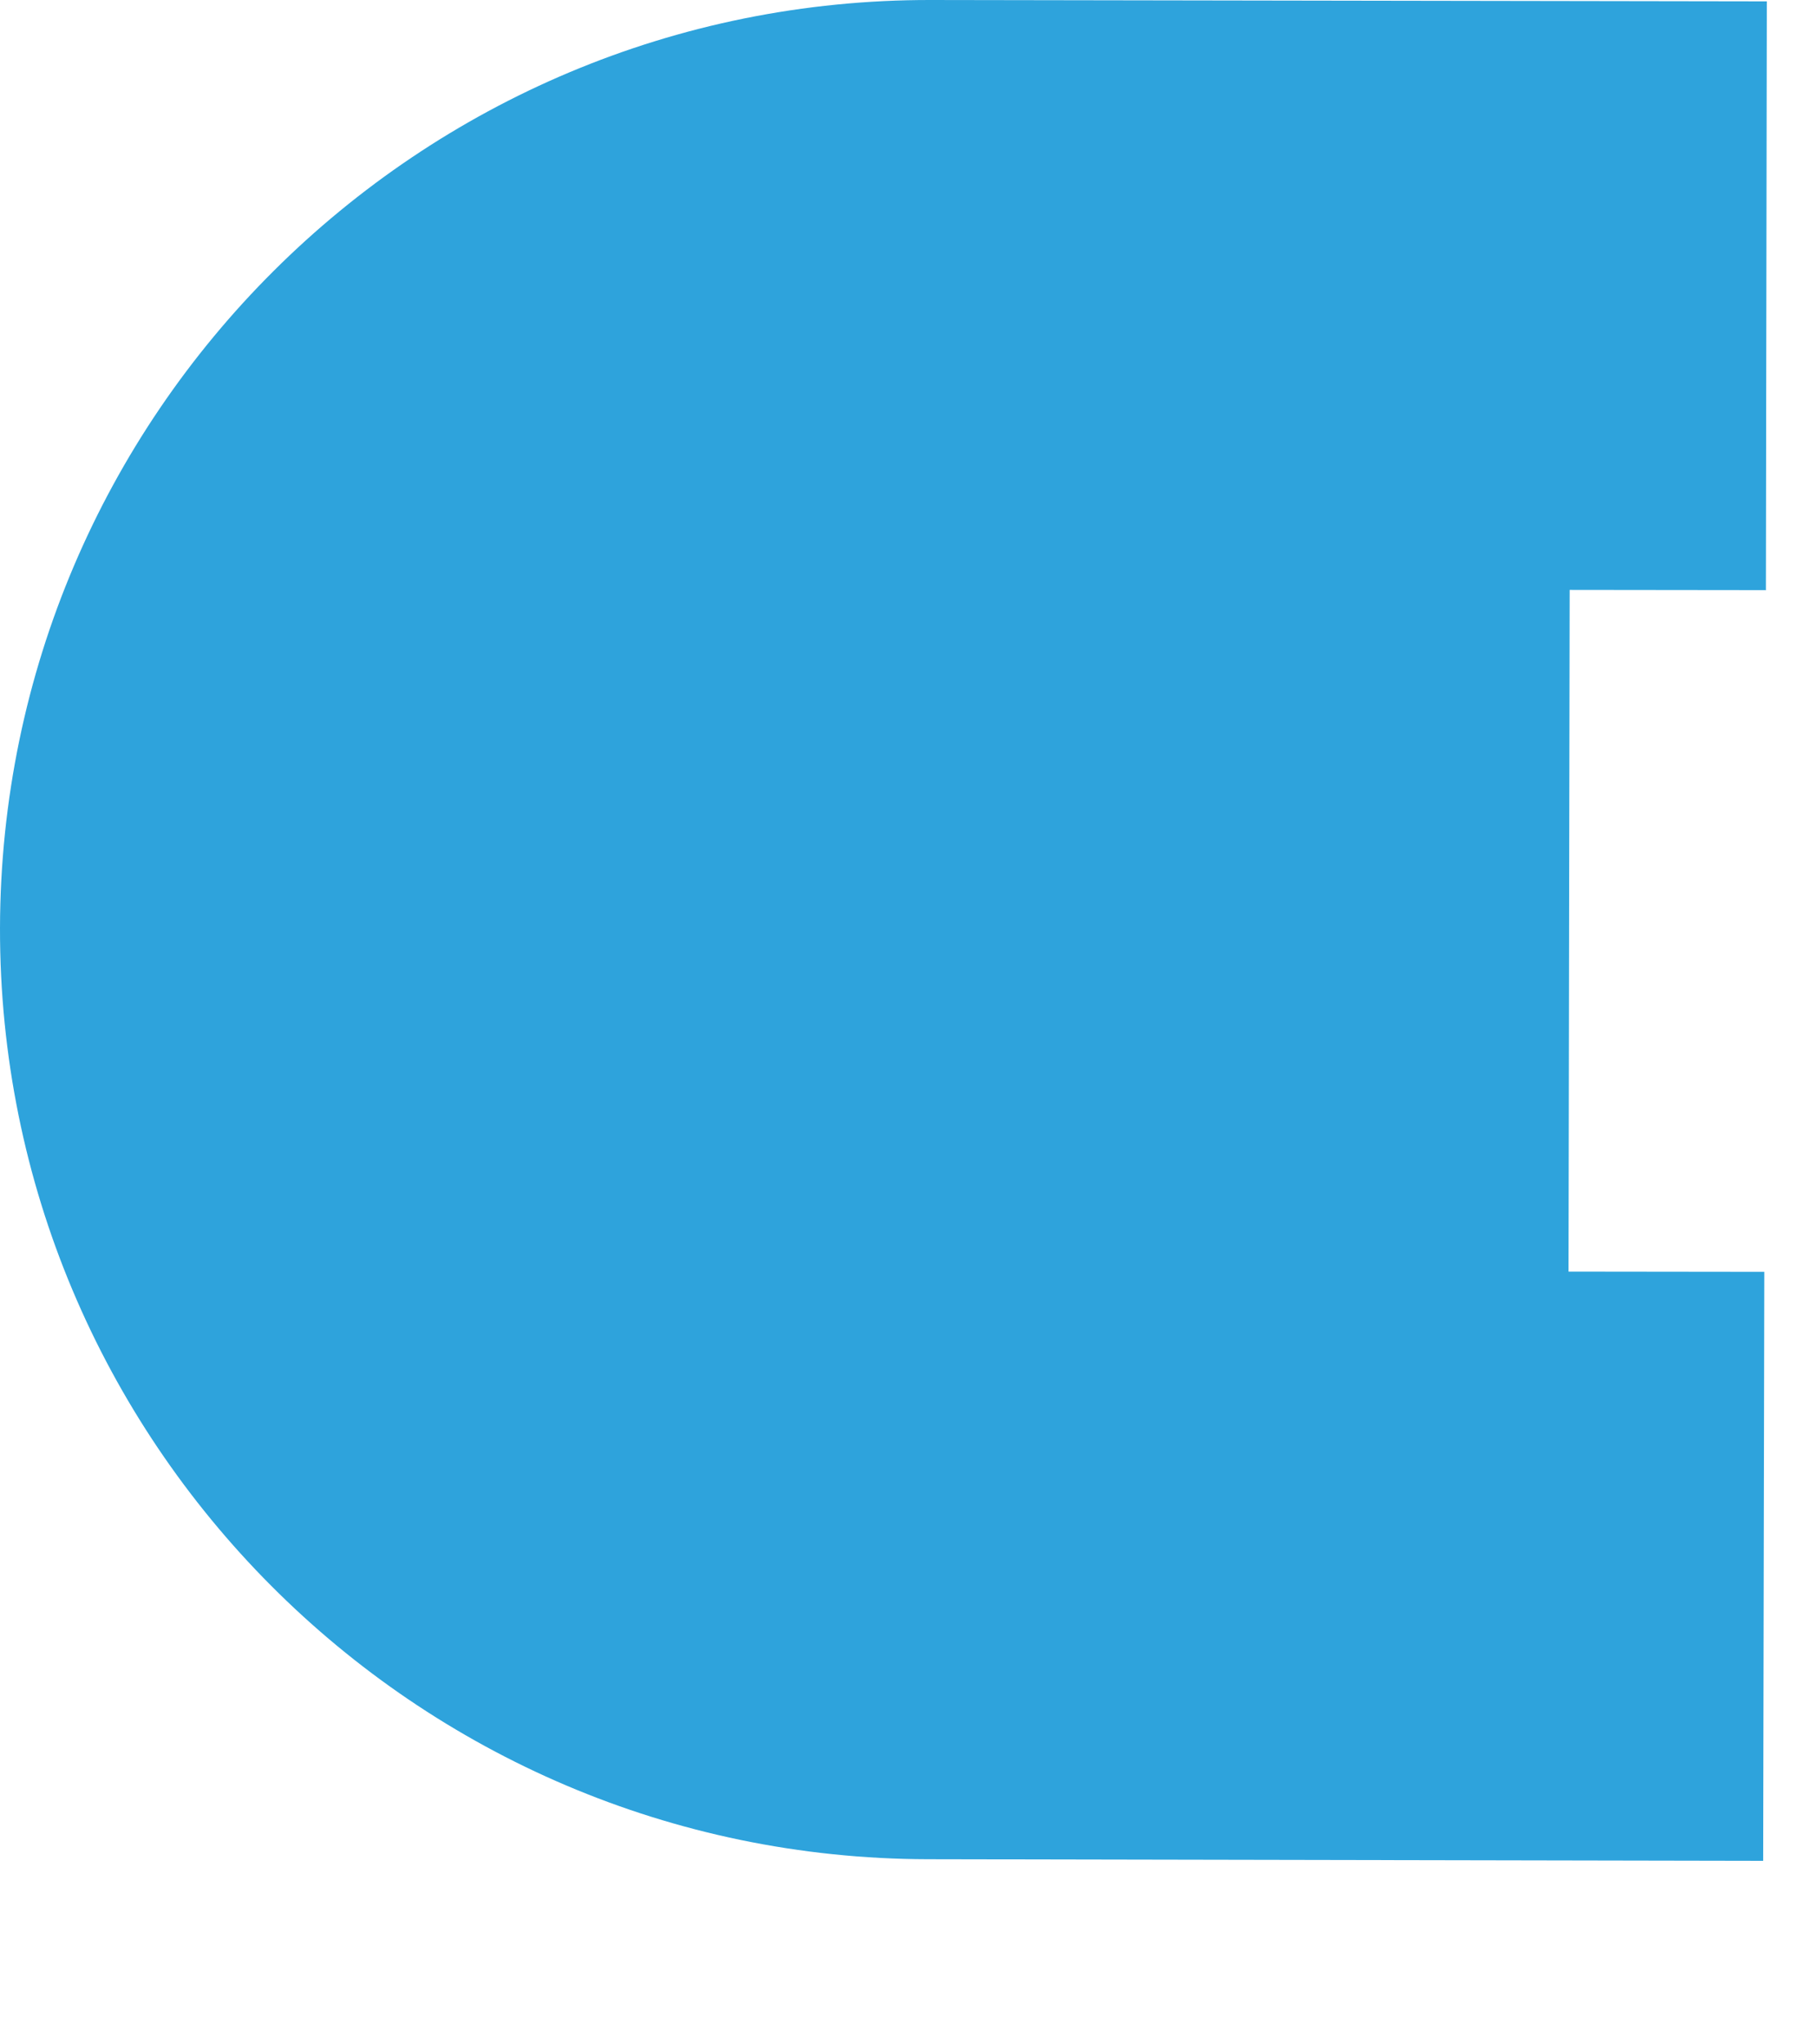
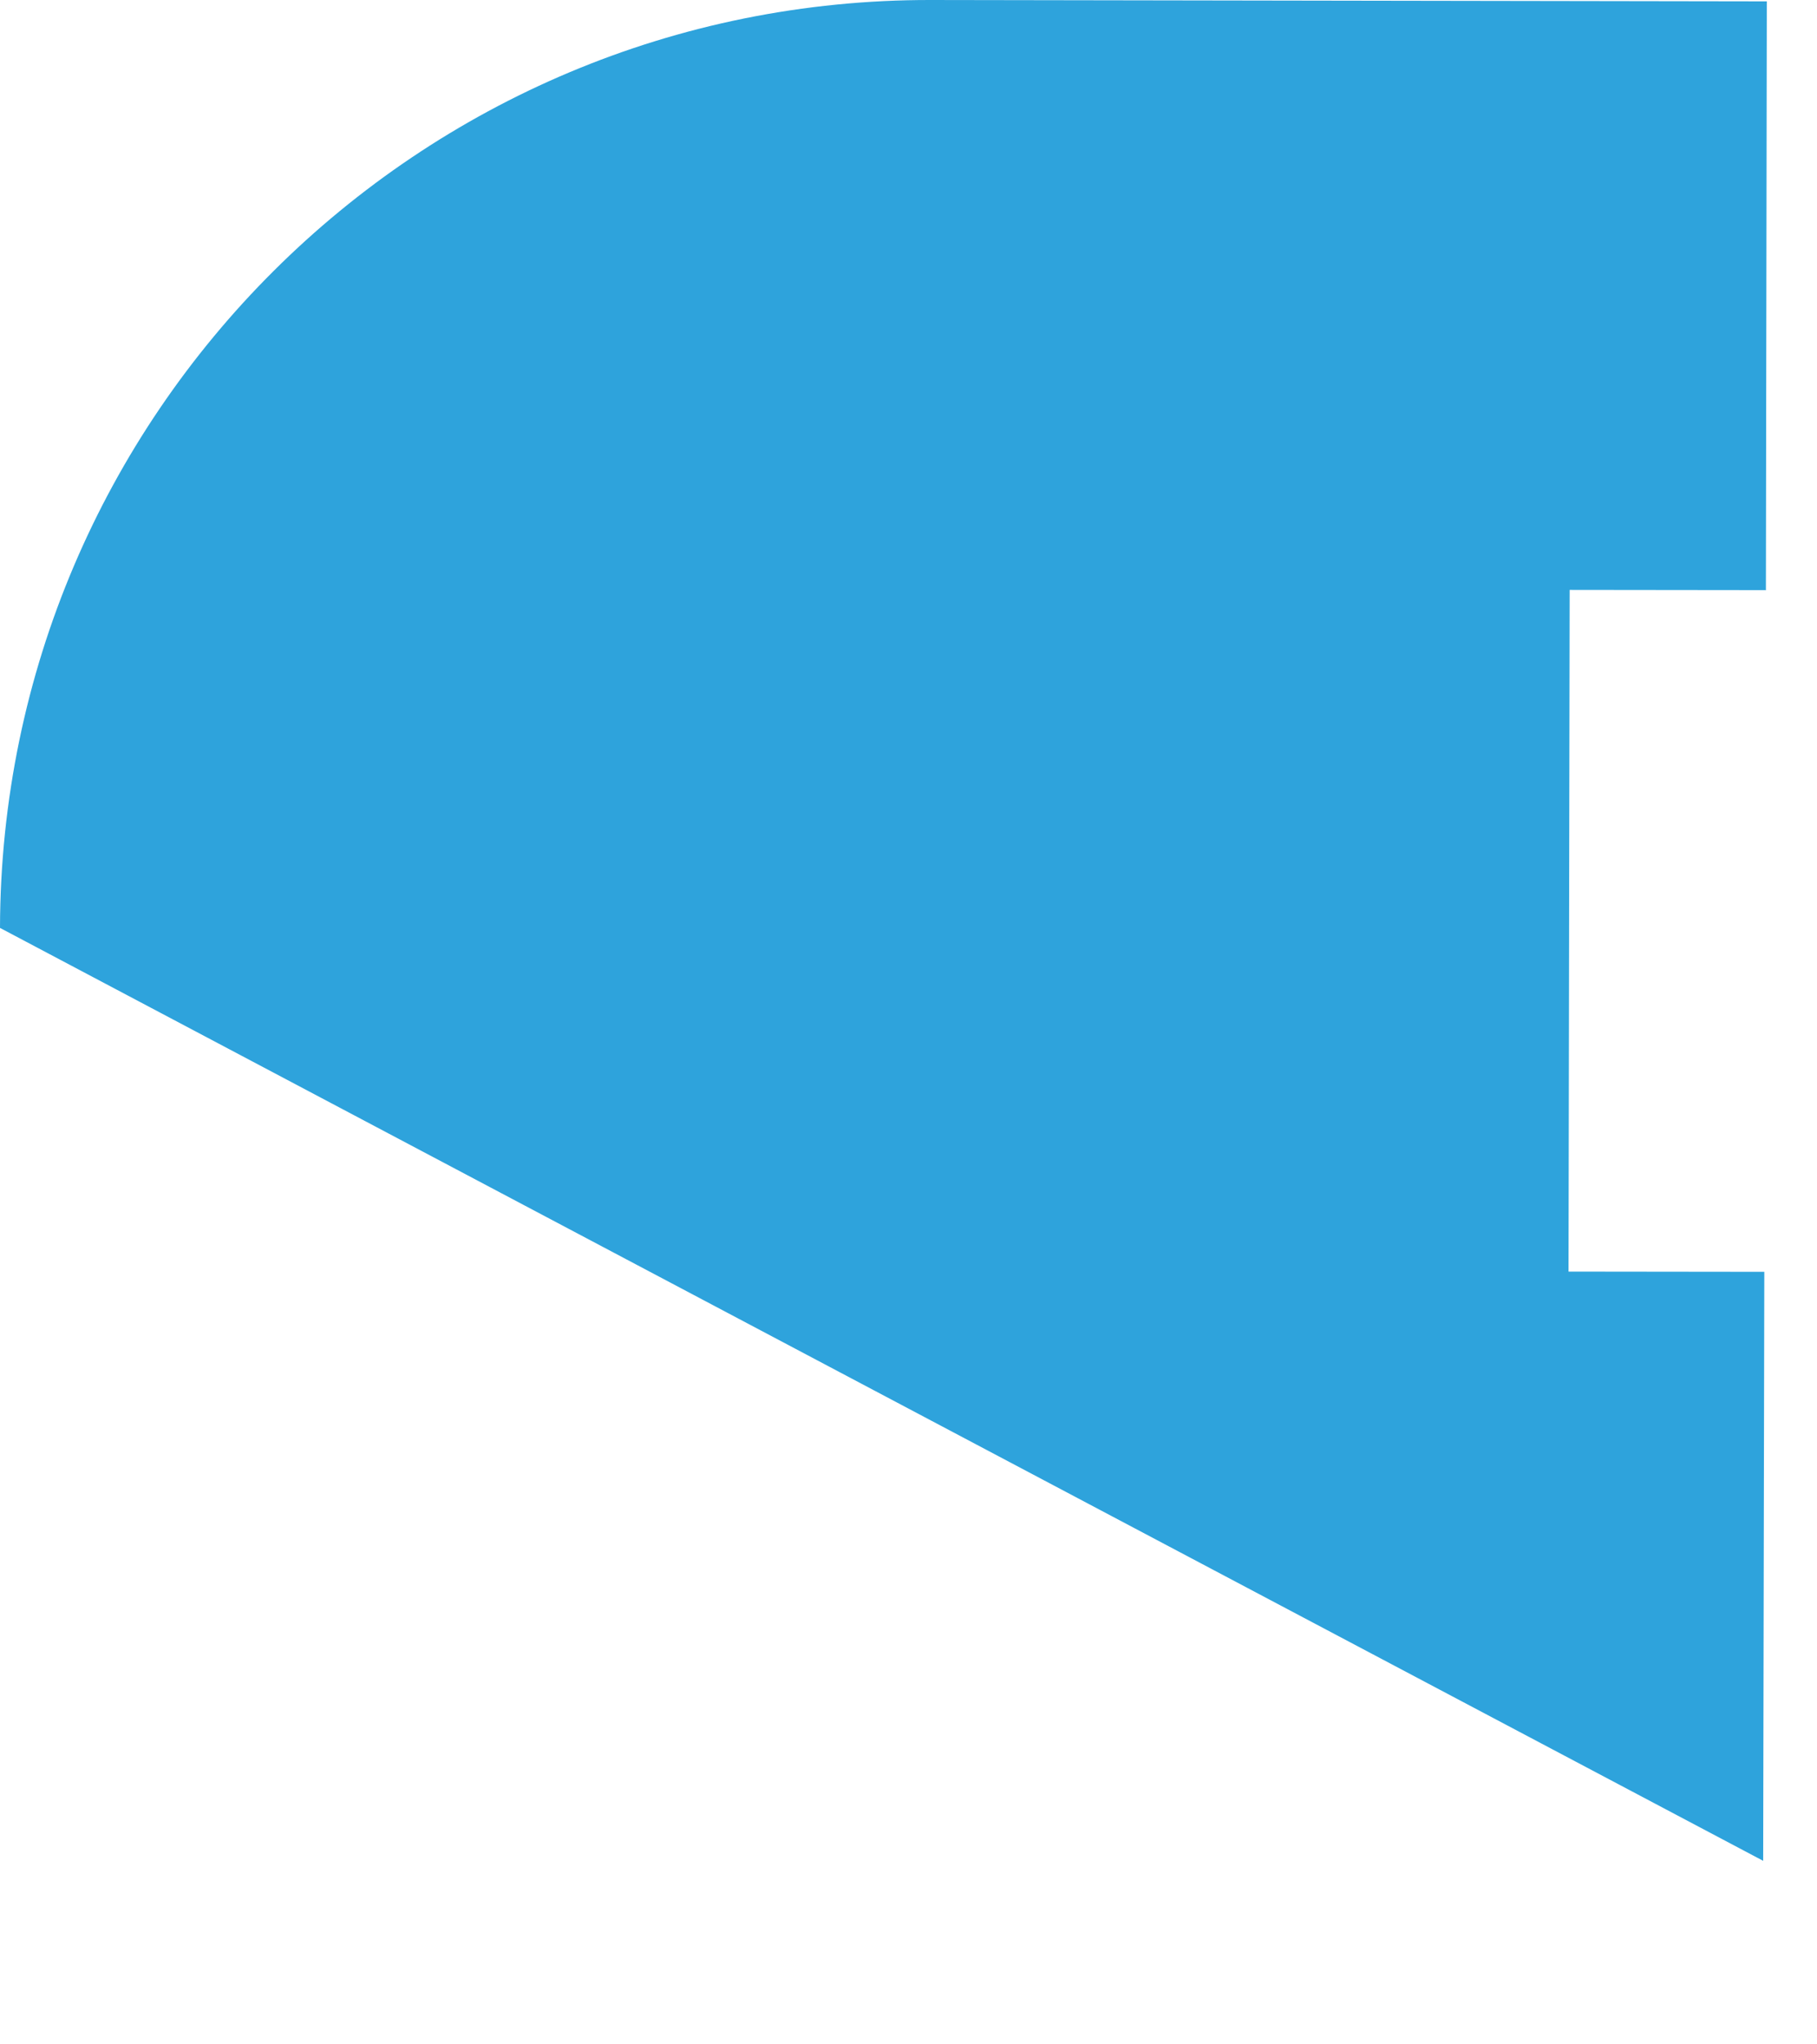
<svg xmlns="http://www.w3.org/2000/svg" fill="none" height="100%" overflow="visible" preserveAspectRatio="none" style="display: block;" viewBox="0 0 8 9" width="100%">
-   <path d="M7.775 2.599L7.779 0.006L4.101 1.11595e-05C1.841 -0.005 0.005 1.824 7.14551e-06 4.085C-0.004 6.345 1.825 8.18 4.085 8.185L7.763 8.192L7.768 5.599L6.906 5.598L6.911 2.597L7.773 2.598L7.775 2.599Z" fill="#2EA3DC" id="Vector" />
+   <path d="M7.775 2.599L7.779 0.006L4.101 1.11595e-05C1.841 -0.005 0.005 1.824 7.14551e-06 4.085L7.763 8.192L7.768 5.599L6.906 5.598L6.911 2.597L7.773 2.598L7.775 2.599Z" fill="#2EA3DC" id="Vector" />
</svg>